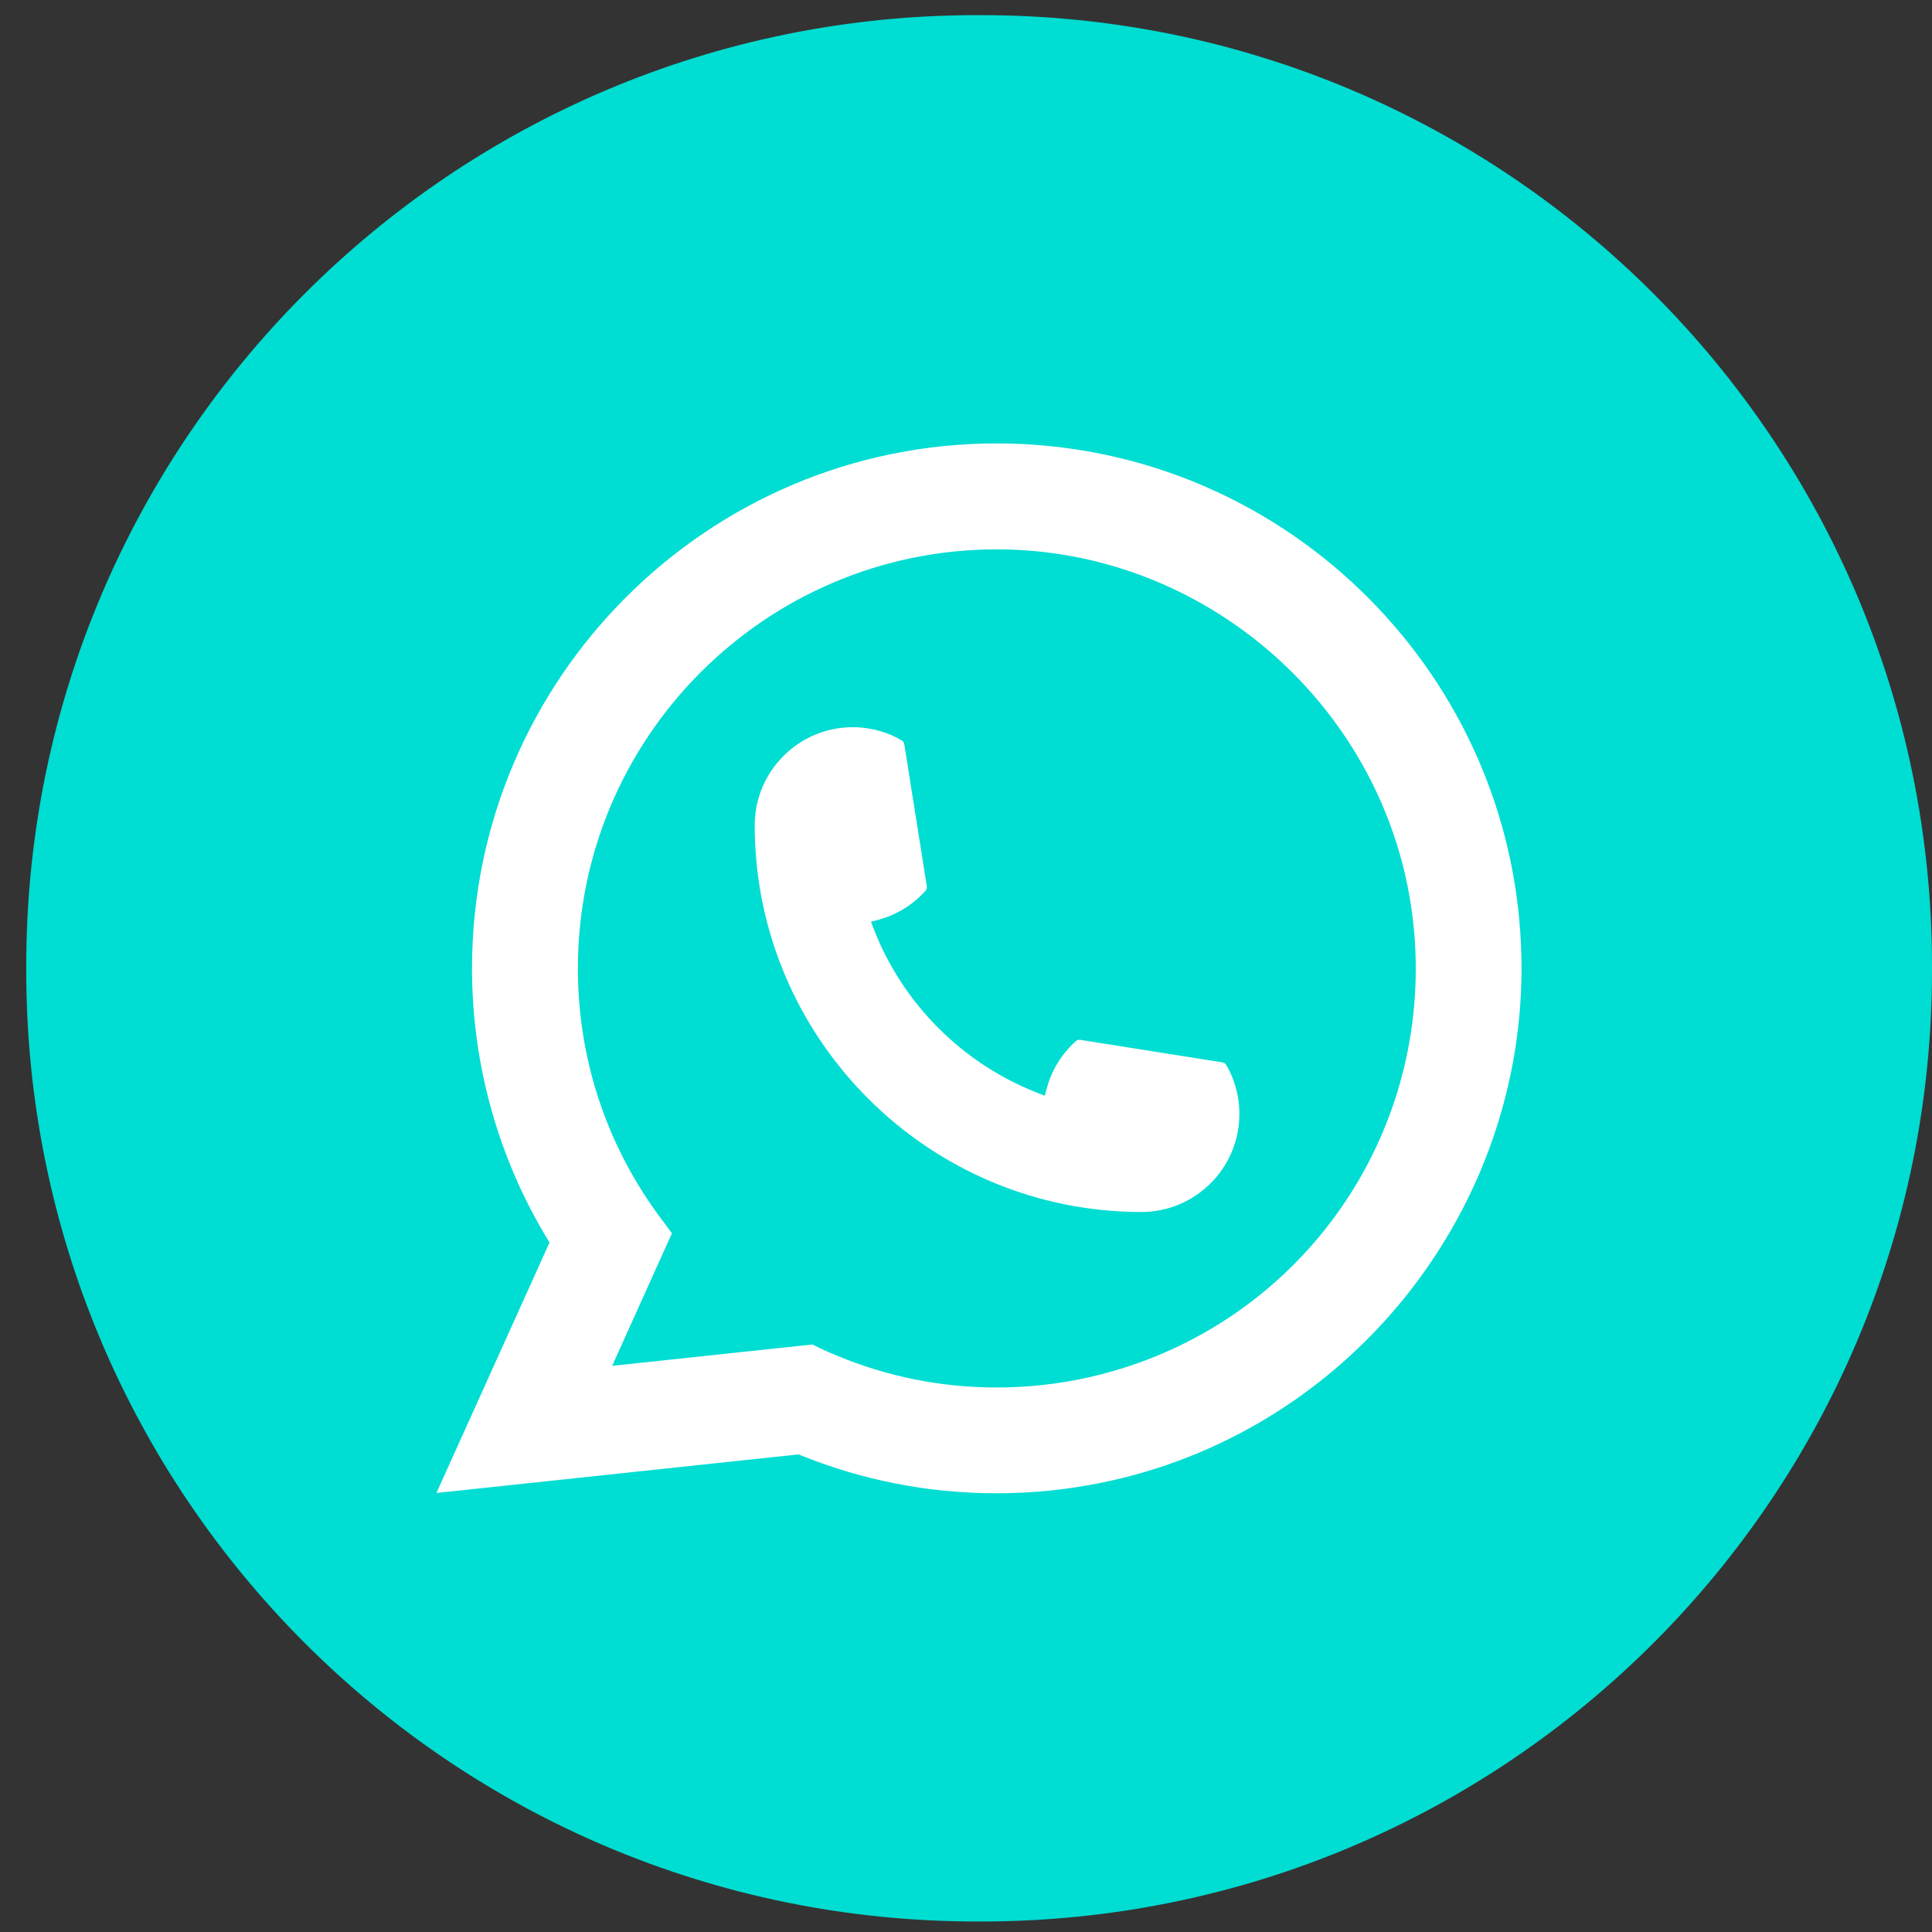
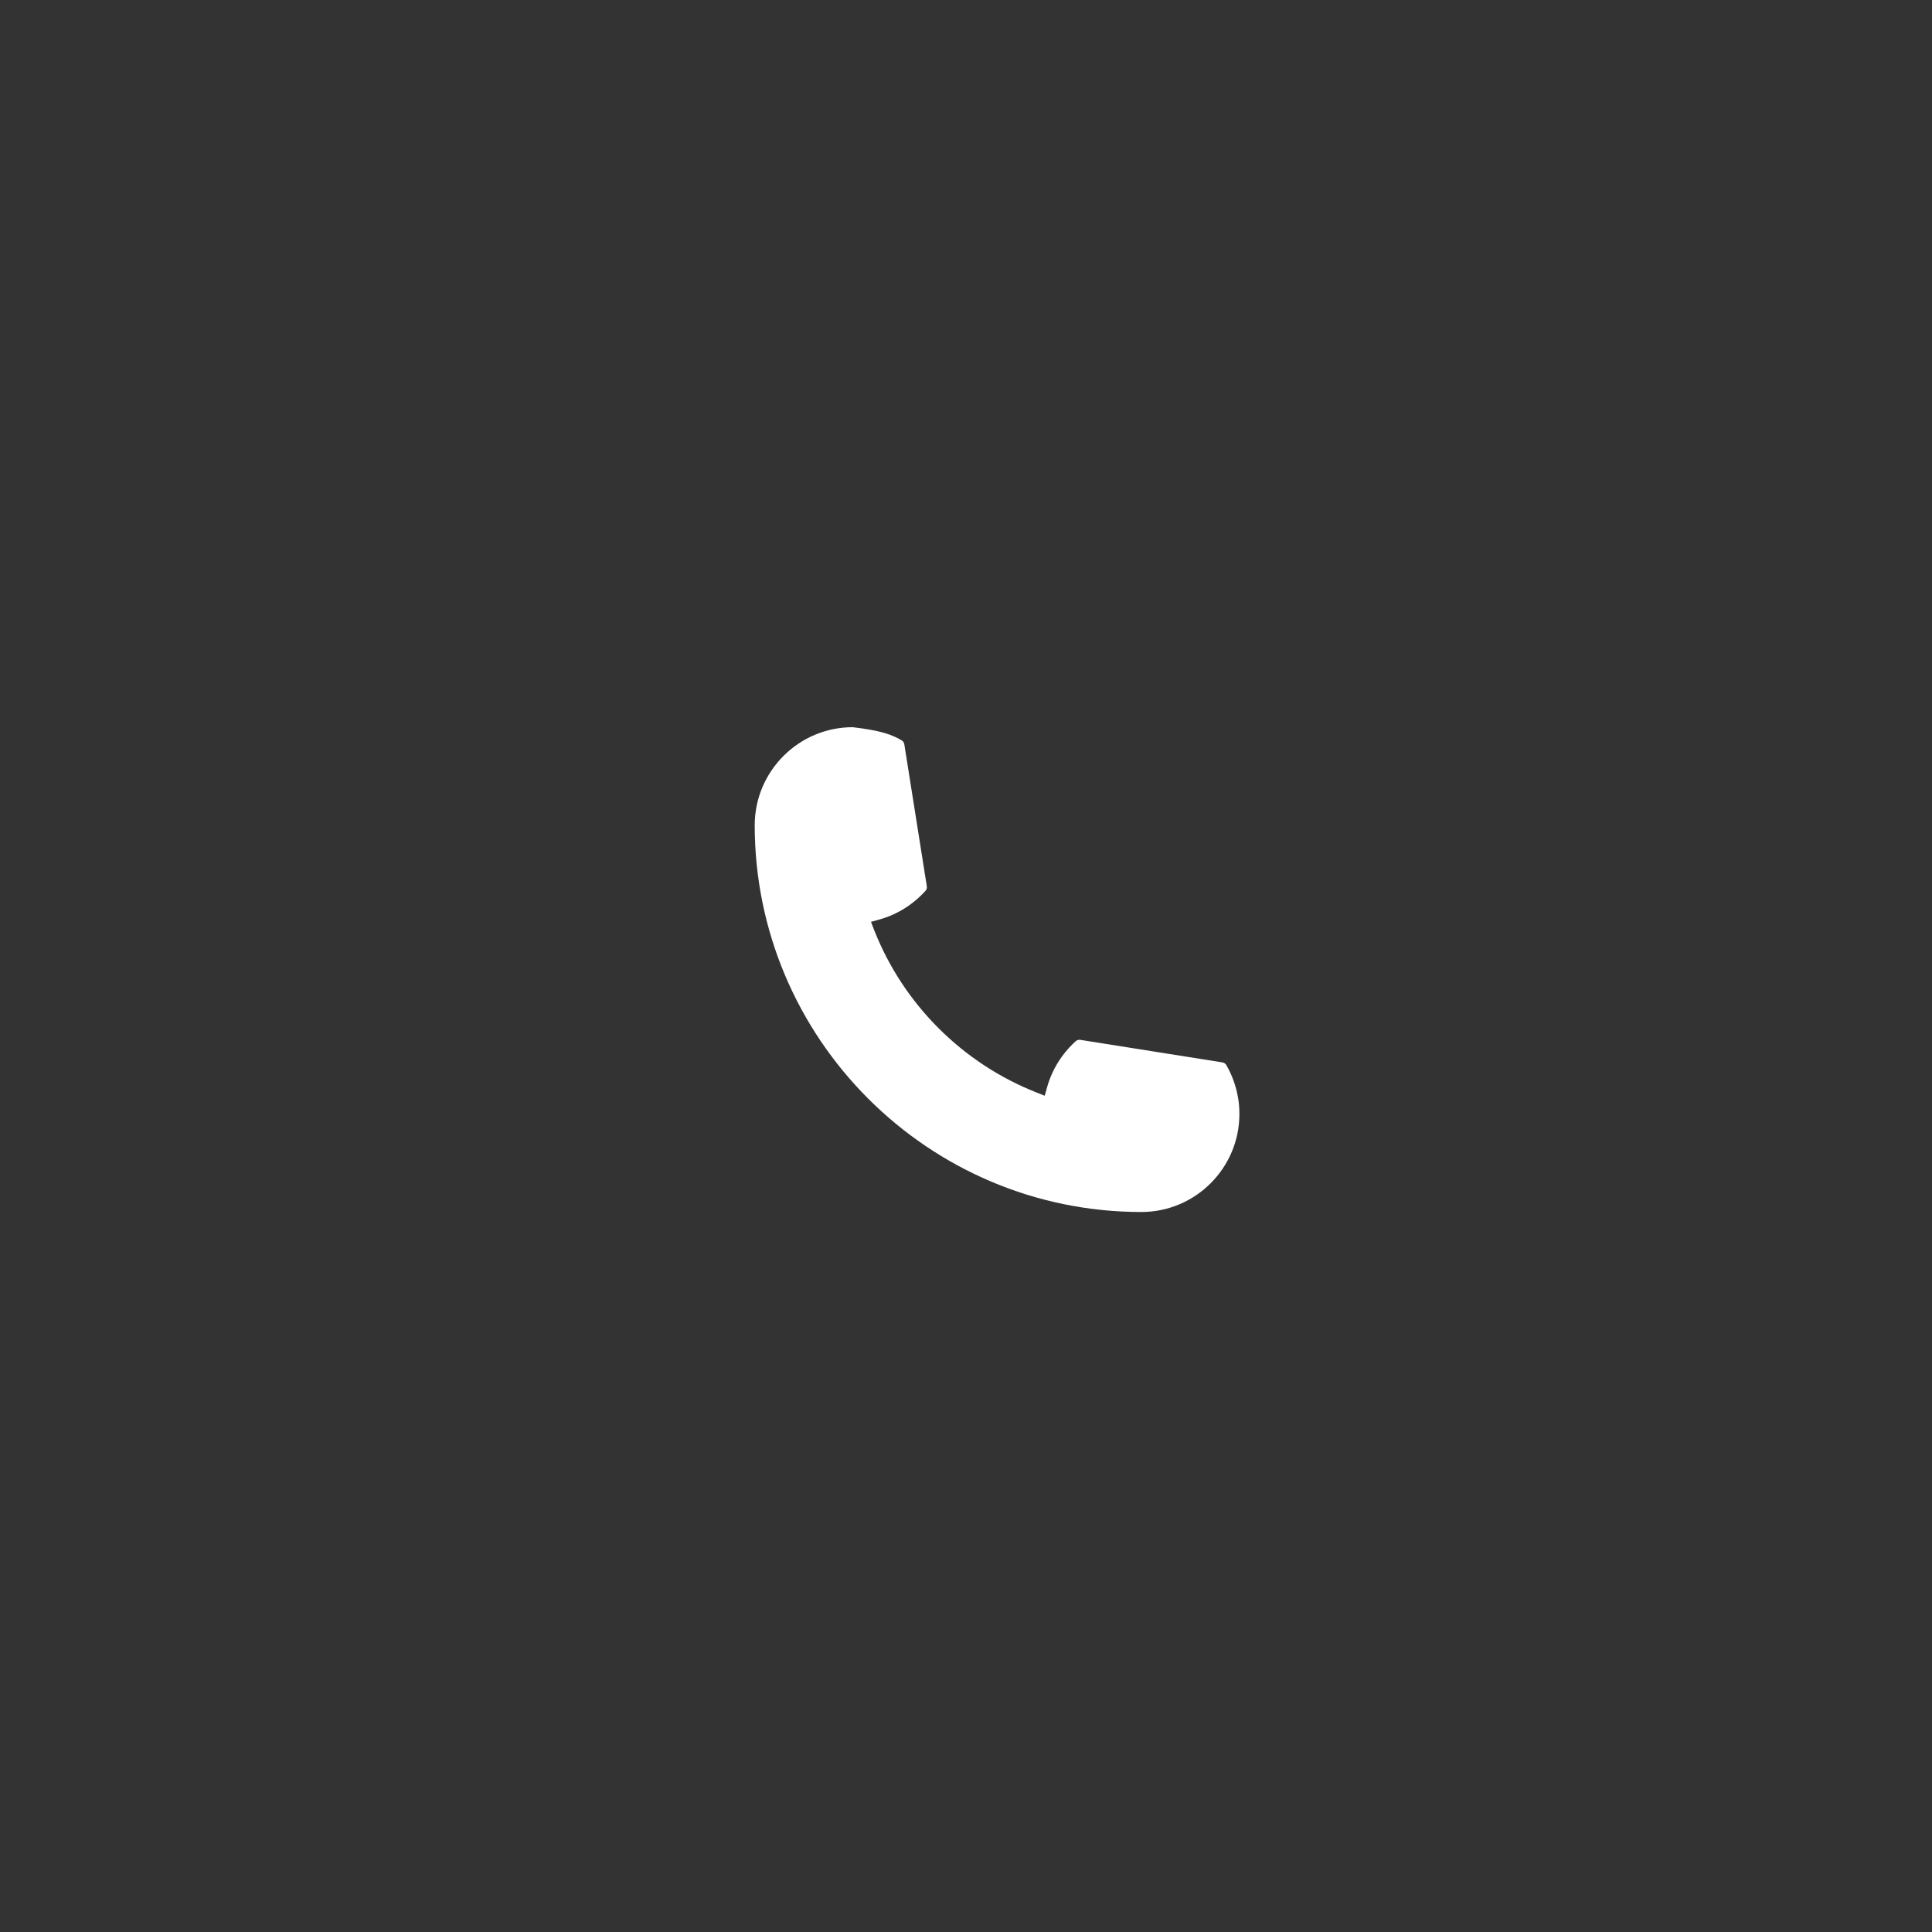
<svg xmlns="http://www.w3.org/2000/svg" width="61" height="61" viewBox="0 0 61 61" fill="none">
  <rect x="0" y="0" width="61" height="61" fill="#333333" stroke="none" />
-   <path d="M30.982 0.478H30.845C14.267 0.478 0.828 13.921 0.828 30.505V30.642C0.828 47.225 14.267 60.668 30.845 60.668H30.982C47.561 60.668 61 47.225 61 30.642V30.505C61 13.921 47.561 0.478 30.982 0.478Z" fill="#00DDD2" />
-   <path d="M36.038 38.267C29.307 38.267 23.831 32.788 23.829 26.055C23.831 24.348 25.22 22.96 26.923 22.96C27.098 22.96 27.271 22.975 27.437 23.004C27.802 23.065 28.148 23.188 28.467 23.375C28.513 23.402 28.544 23.446 28.552 23.498L29.263 27.983C29.272 28.036 29.256 28.088 29.221 28.126C28.828 28.561 28.327 28.875 27.769 29.031L27.5 29.107L27.601 29.367C28.519 31.704 30.387 33.571 32.725 34.493L32.985 34.596L33.061 34.327C33.217 33.768 33.531 33.267 33.965 32.874C33.997 32.845 34.039 32.83 34.082 32.83C34.091 32.83 34.1 32.83 34.111 32.832L38.594 33.543C38.648 33.553 38.692 33.582 38.719 33.628C38.904 33.947 39.027 34.295 39.09 34.66C39.119 34.823 39.132 34.994 39.132 35.173C39.132 36.878 37.745 38.266 36.038 38.267Z" fill="white" />
-   <path d="M47.975 29.096C47.612 24.993 45.733 21.187 42.683 18.379C39.615 15.556 35.635 14 31.472 14C22.337 14 14.903 21.435 14.903 30.574C14.903 33.641 15.749 36.629 17.35 39.231L13.779 47.139L25.213 45.92C27.201 46.735 29.305 47.148 31.471 47.148C32.04 47.148 32.624 47.118 33.21 47.058C33.726 47.002 34.247 46.921 34.76 46.818C42.41 45.272 47.995 38.479 48.04 30.662V30.574C48.04 30.076 48.017 29.579 47.973 29.096H47.975ZM25.653 42.45L19.328 43.124L21.216 38.938L20.838 38.431C20.811 38.395 20.783 38.358 20.752 38.315C19.112 36.05 18.246 33.374 18.246 30.576C18.246 23.28 24.179 17.345 31.472 17.345C38.305 17.345 44.096 22.678 44.655 29.485C44.684 29.85 44.701 30.216 44.701 30.578C44.701 30.681 44.699 30.782 44.697 30.891C44.557 36.994 40.295 42.177 34.332 43.496C33.877 43.598 33.411 43.675 32.947 43.725C32.464 43.78 31.968 43.808 31.476 43.808C29.724 43.808 28.021 43.469 26.413 42.798C26.234 42.726 26.059 42.649 25.895 42.569L25.655 42.453L25.653 42.45Z" fill="white" />
+   <path d="M36.038 38.267C29.307 38.267 23.831 32.788 23.829 26.055C23.831 24.348 25.22 22.96 26.923 22.96C27.802 23.065 28.148 23.188 28.467 23.375C28.513 23.402 28.544 23.446 28.552 23.498L29.263 27.983C29.272 28.036 29.256 28.088 29.221 28.126C28.828 28.561 28.327 28.875 27.769 29.031L27.5 29.107L27.601 29.367C28.519 31.704 30.387 33.571 32.725 34.493L32.985 34.596L33.061 34.327C33.217 33.768 33.531 33.267 33.965 32.874C33.997 32.845 34.039 32.83 34.082 32.83C34.091 32.83 34.1 32.83 34.111 32.832L38.594 33.543C38.648 33.553 38.692 33.582 38.719 33.628C38.904 33.947 39.027 34.295 39.09 34.66C39.119 34.823 39.132 34.994 39.132 35.173C39.132 36.878 37.745 38.266 36.038 38.267Z" fill="white" />
</svg>